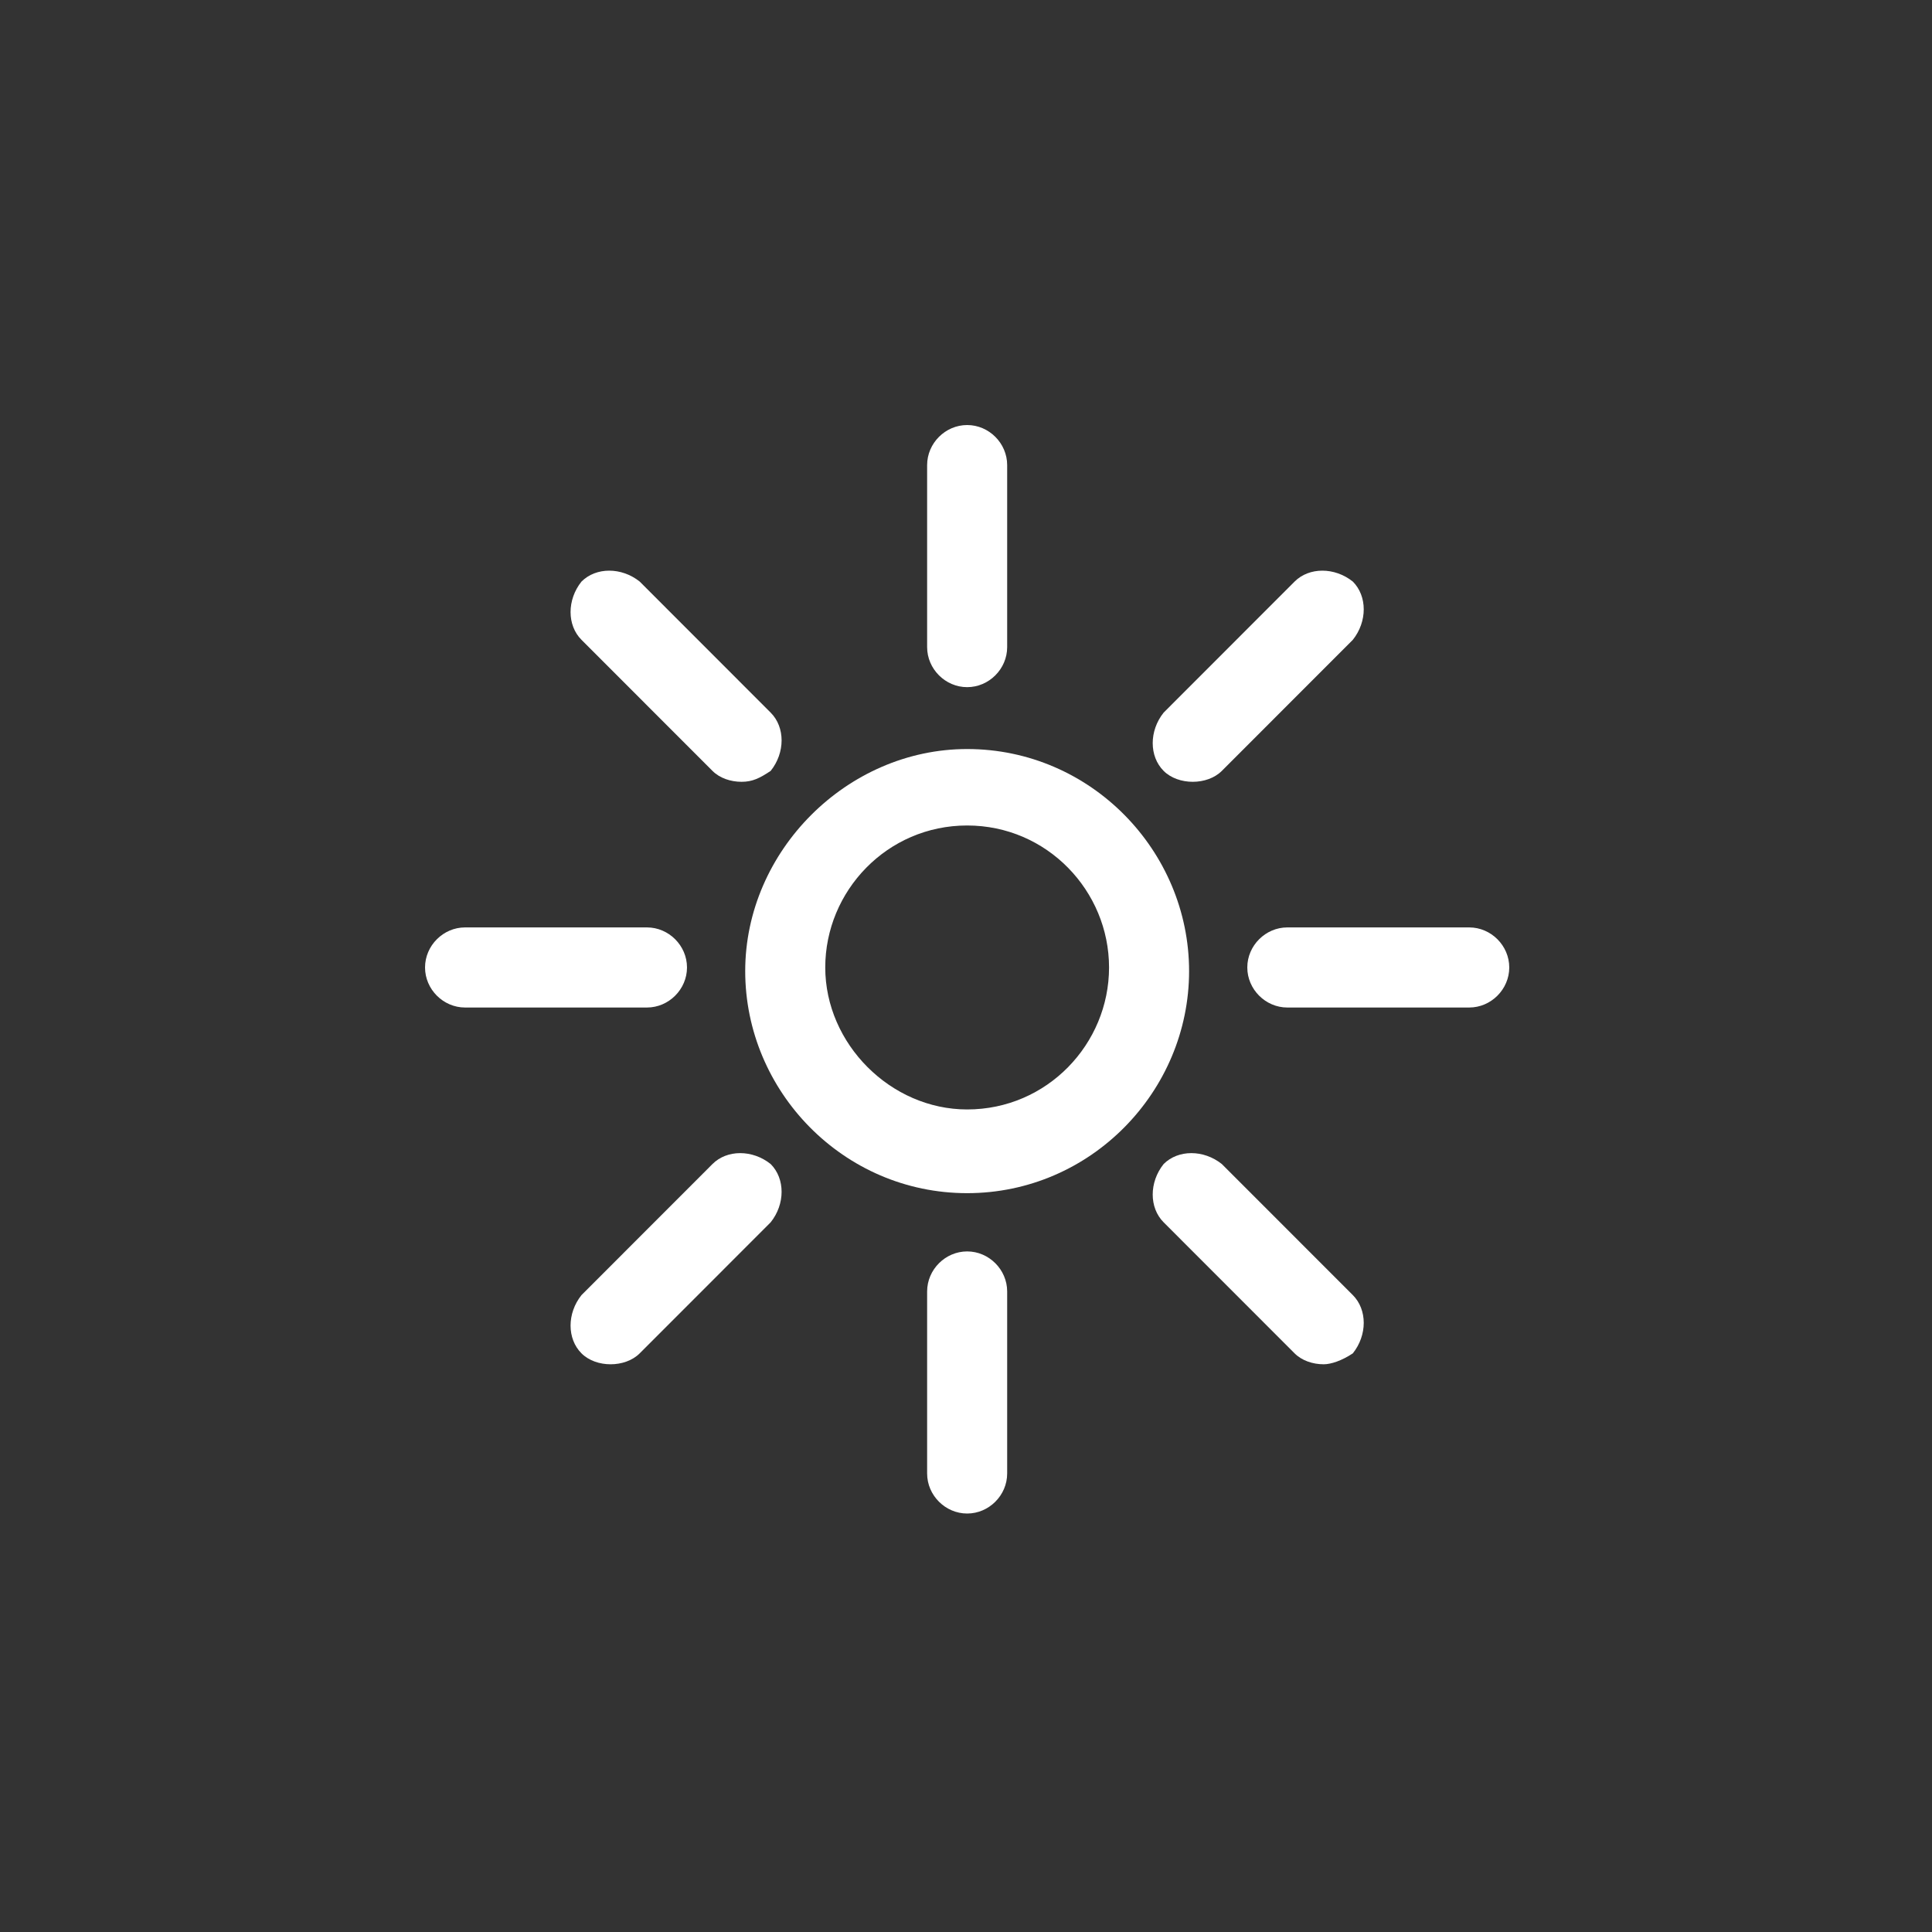
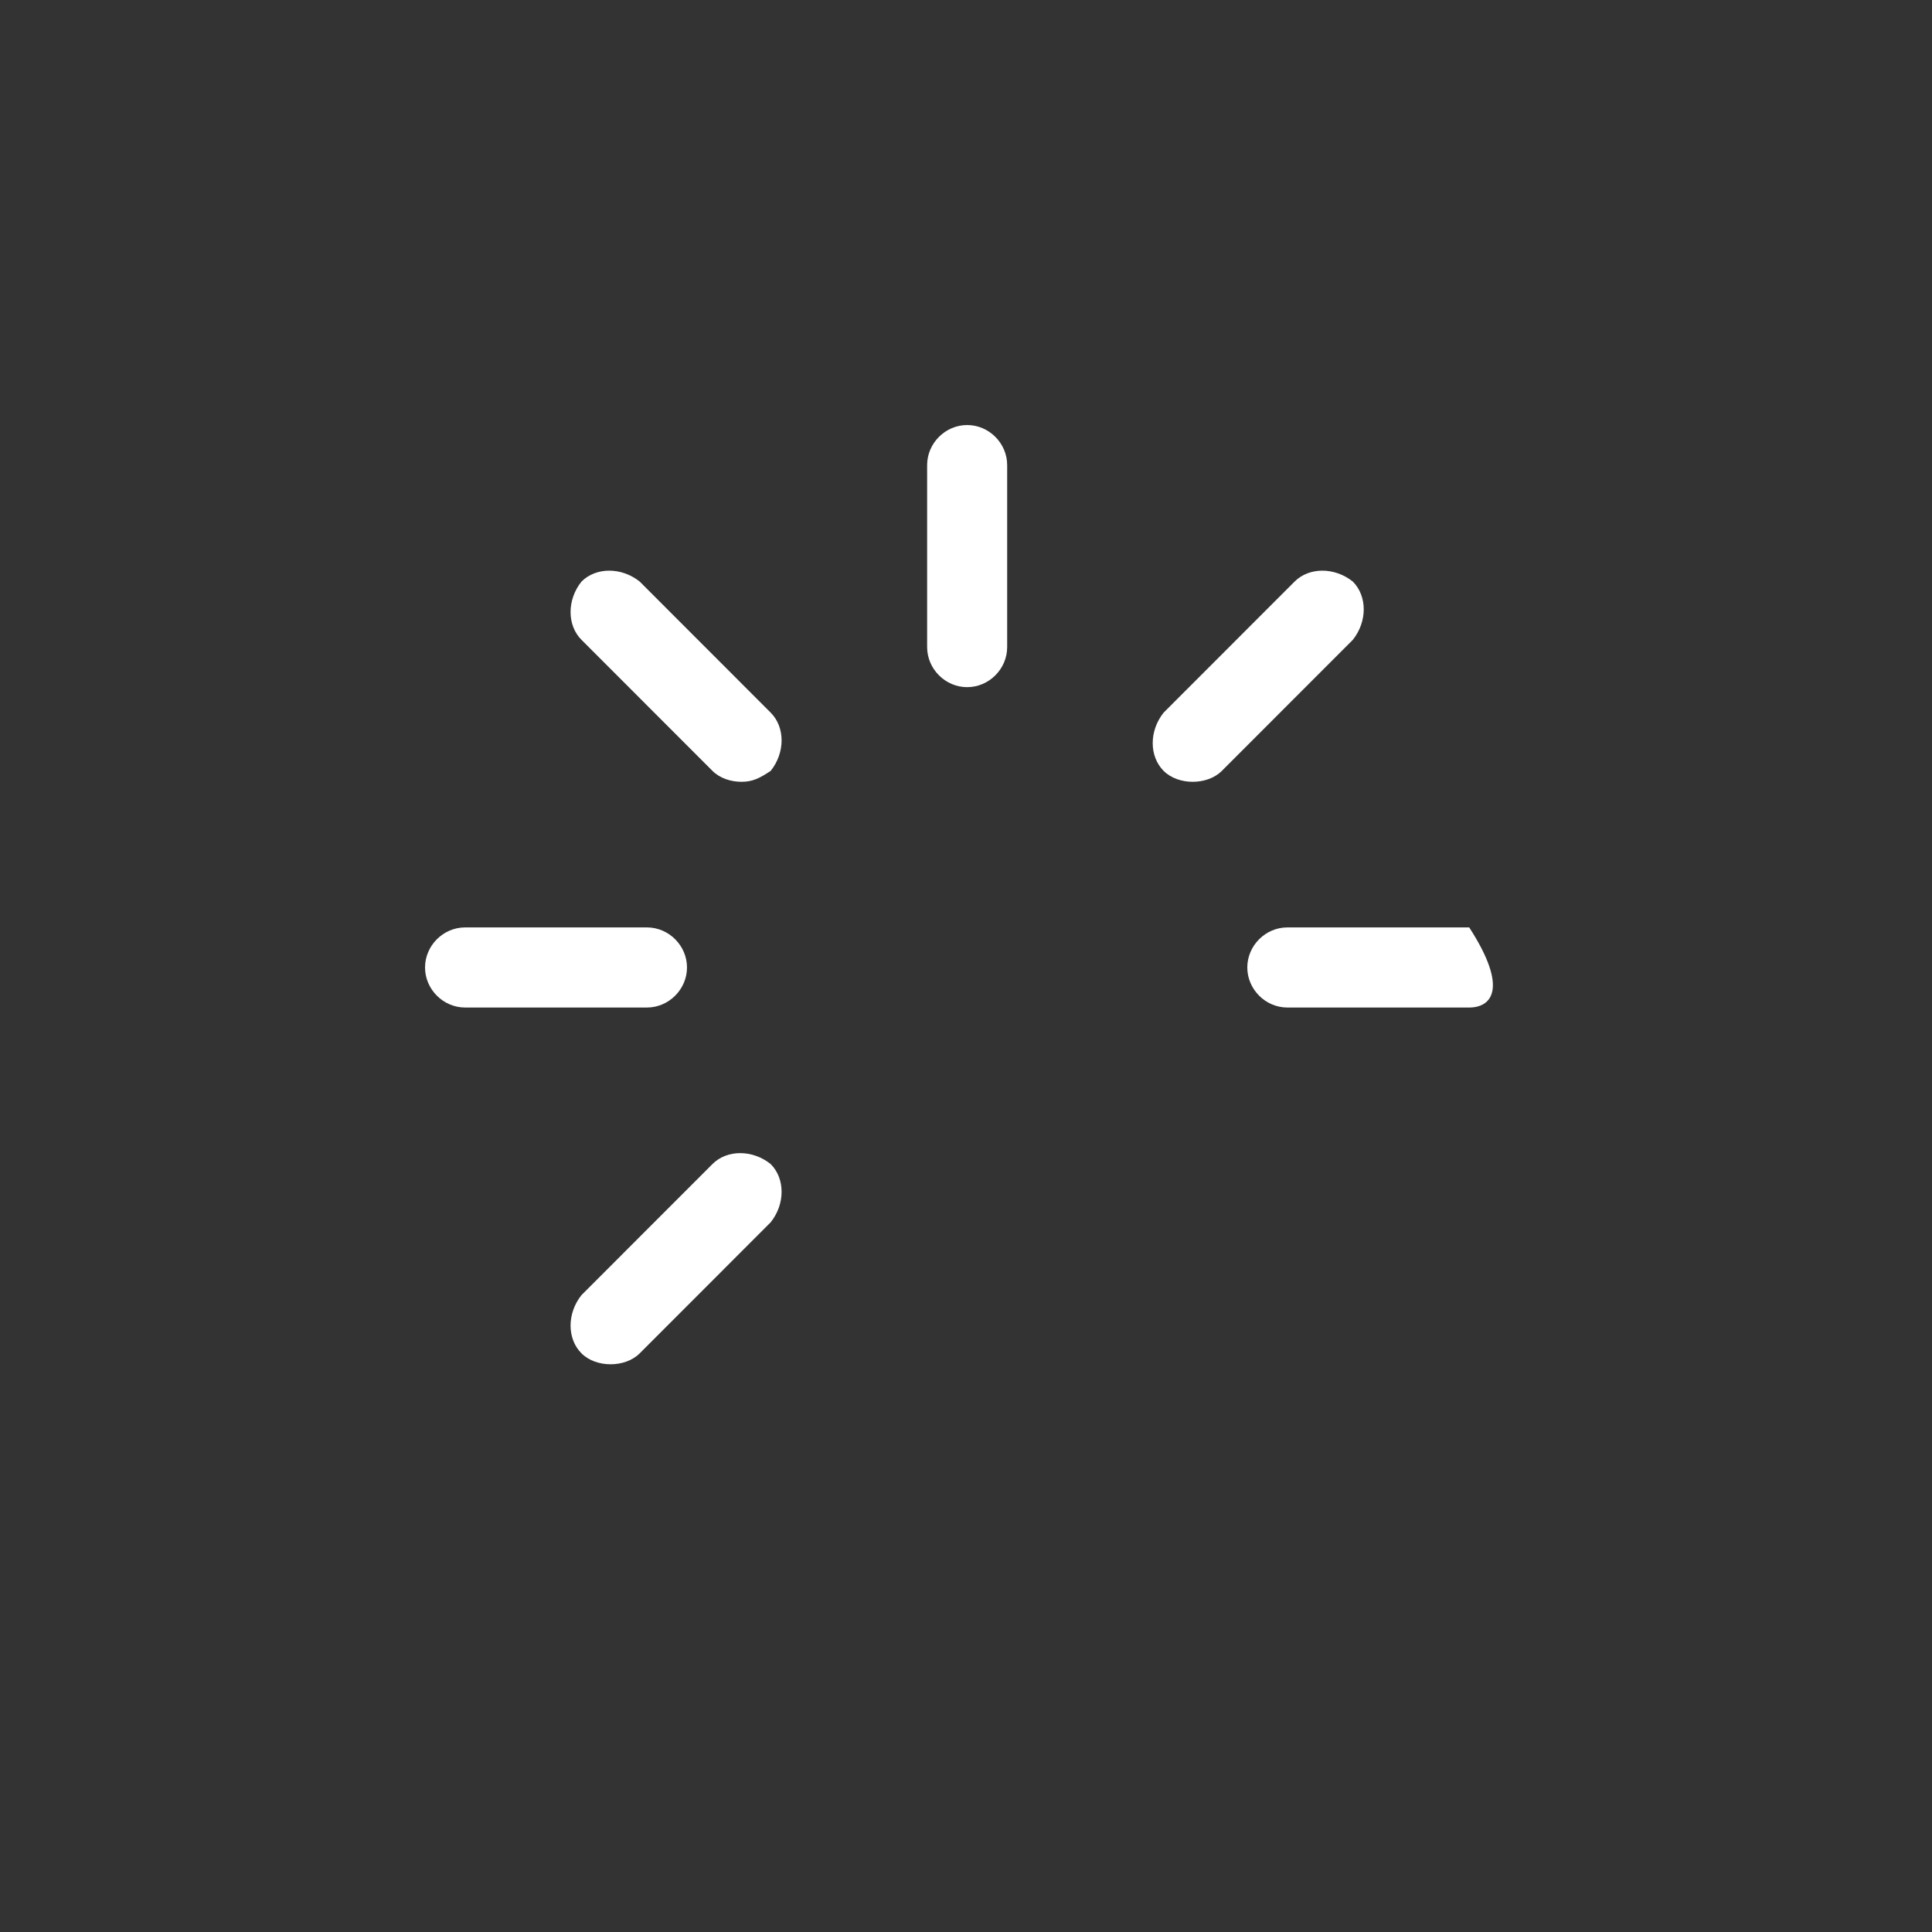
<svg xmlns="http://www.w3.org/2000/svg" width="100" height="100" viewBox="0 0 100 100" fill="none">
  <rect x="0" y="0" width="100" height="100" fill="#333333" stroke="none" />
-   <path d="M50.059 61.758C43.656 61.758 38.572 56.483 38.572 50.264C38.572 44.046 43.845 38.77 50.059 38.77C56.462 38.77 61.547 44.046 61.547 50.264C61.547 56.483 56.462 61.758 50.059 61.758ZM50.059 42.727C45.916 42.727 42.715 46.119 42.715 50.076C42.715 54.033 46.105 57.425 50.059 57.425C54.202 57.425 57.404 54.033 57.404 50.076C57.404 46.119 54.202 42.727 50.059 42.727Z" fill="white" />
  <path d="M50.06 35.567C48.93 35.567 47.988 34.625 47.988 33.494V24.073C47.988 22.942 48.93 22 50.06 22C51.19 22 52.131 22.942 52.131 24.073V33.494C52.131 34.625 51.19 35.567 50.06 35.567Z" fill="white" />
  <path d="M38.384 40.466C37.819 40.466 37.254 40.278 36.877 39.901L30.098 33.117C29.344 32.364 29.344 31.045 30.098 30.102C30.851 29.349 32.169 29.349 33.111 30.102L39.89 36.886C40.644 37.64 40.644 38.959 39.89 39.901C39.325 40.278 38.949 40.466 38.384 40.466Z" fill="white" />
  <path d="M33.487 52.149H24.072C22.942 52.149 22 51.206 22 50.076C22 48.945 22.942 48.003 24.072 48.003H33.487C34.617 48.003 35.559 48.945 35.559 50.076C35.559 51.206 34.617 52.149 33.487 52.149Z" fill="white" />
  <path d="M31.604 70.615C31.039 70.615 30.474 70.426 30.098 70.049C29.344 69.296 29.344 67.977 30.098 67.034L36.877 60.251C37.63 59.497 38.949 59.497 39.89 60.251C40.644 61.005 40.644 62.324 39.89 63.266L33.111 70.049C32.734 70.426 32.169 70.615 31.604 70.615Z" fill="white" />
-   <path d="M50.06 78.34C48.93 78.34 47.988 77.398 47.988 76.268V66.846C47.988 65.716 48.93 64.773 50.06 64.773C51.19 64.773 52.131 65.716 52.131 66.846V76.268C52.131 77.398 51.19 78.34 50.06 78.34Z" fill="white" />
-   <path d="M68.515 70.615C67.95 70.615 67.385 70.426 67.008 70.049L60.229 63.266C59.476 62.512 59.476 61.193 60.229 60.251C60.982 59.497 62.3 59.497 63.242 60.251L70.022 67.034C70.775 67.788 70.775 69.107 70.022 70.049C69.457 70.426 68.892 70.615 68.515 70.615Z" fill="white" />
-   <path d="M76.047 52.149H66.632C65.502 52.149 64.56 51.206 64.56 50.076C64.56 48.945 65.502 48.003 66.632 48.003H76.047C77.177 48.003 78.119 48.945 78.119 50.076C78.119 51.206 77.177 52.149 76.047 52.149Z" fill="white" />
+   <path d="M76.047 52.149H66.632C65.502 52.149 64.56 51.206 64.56 50.076C64.56 48.945 65.502 48.003 66.632 48.003H76.047C78.119 51.206 77.177 52.149 76.047 52.149Z" fill="white" />
  <path d="M61.736 40.466C61.171 40.466 60.606 40.278 60.229 39.901C59.476 39.147 59.476 37.828 60.229 36.886L67.008 30.102C67.762 29.349 69.08 29.349 70.022 30.102C70.775 30.856 70.775 32.175 70.022 33.117L63.242 39.901C62.865 40.278 62.3 40.466 61.736 40.466Z" fill="white" />
</svg>